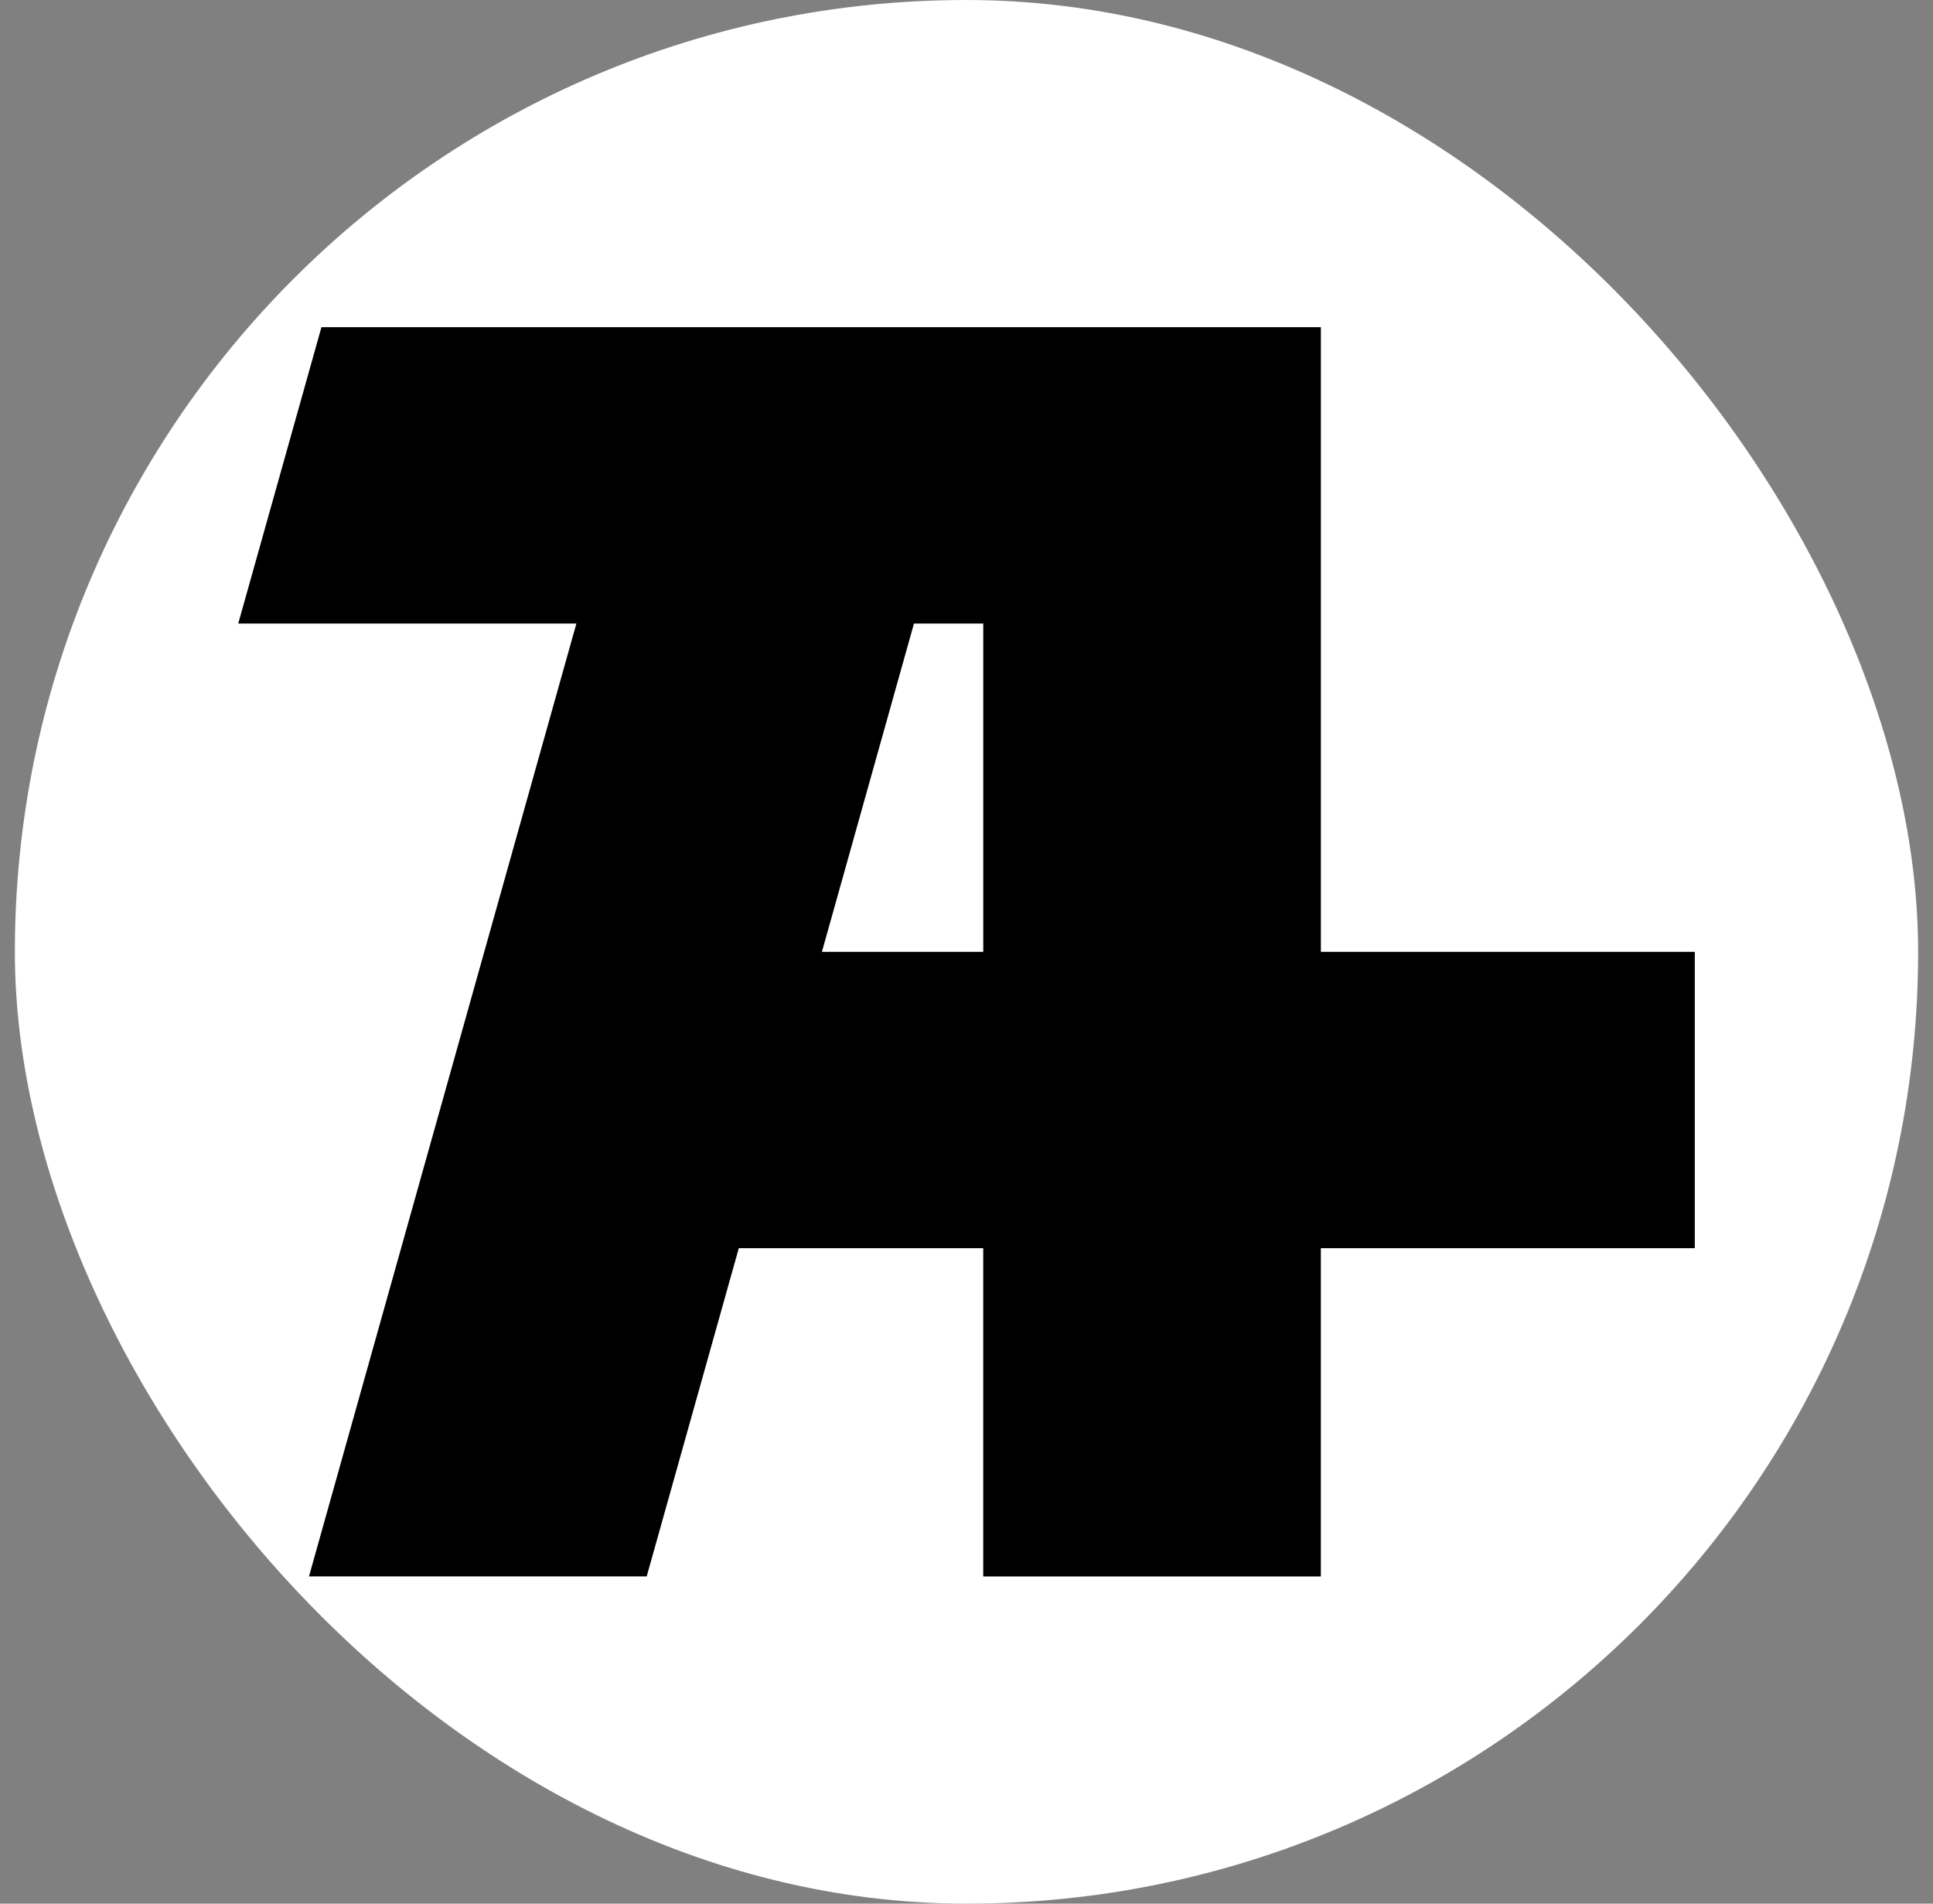
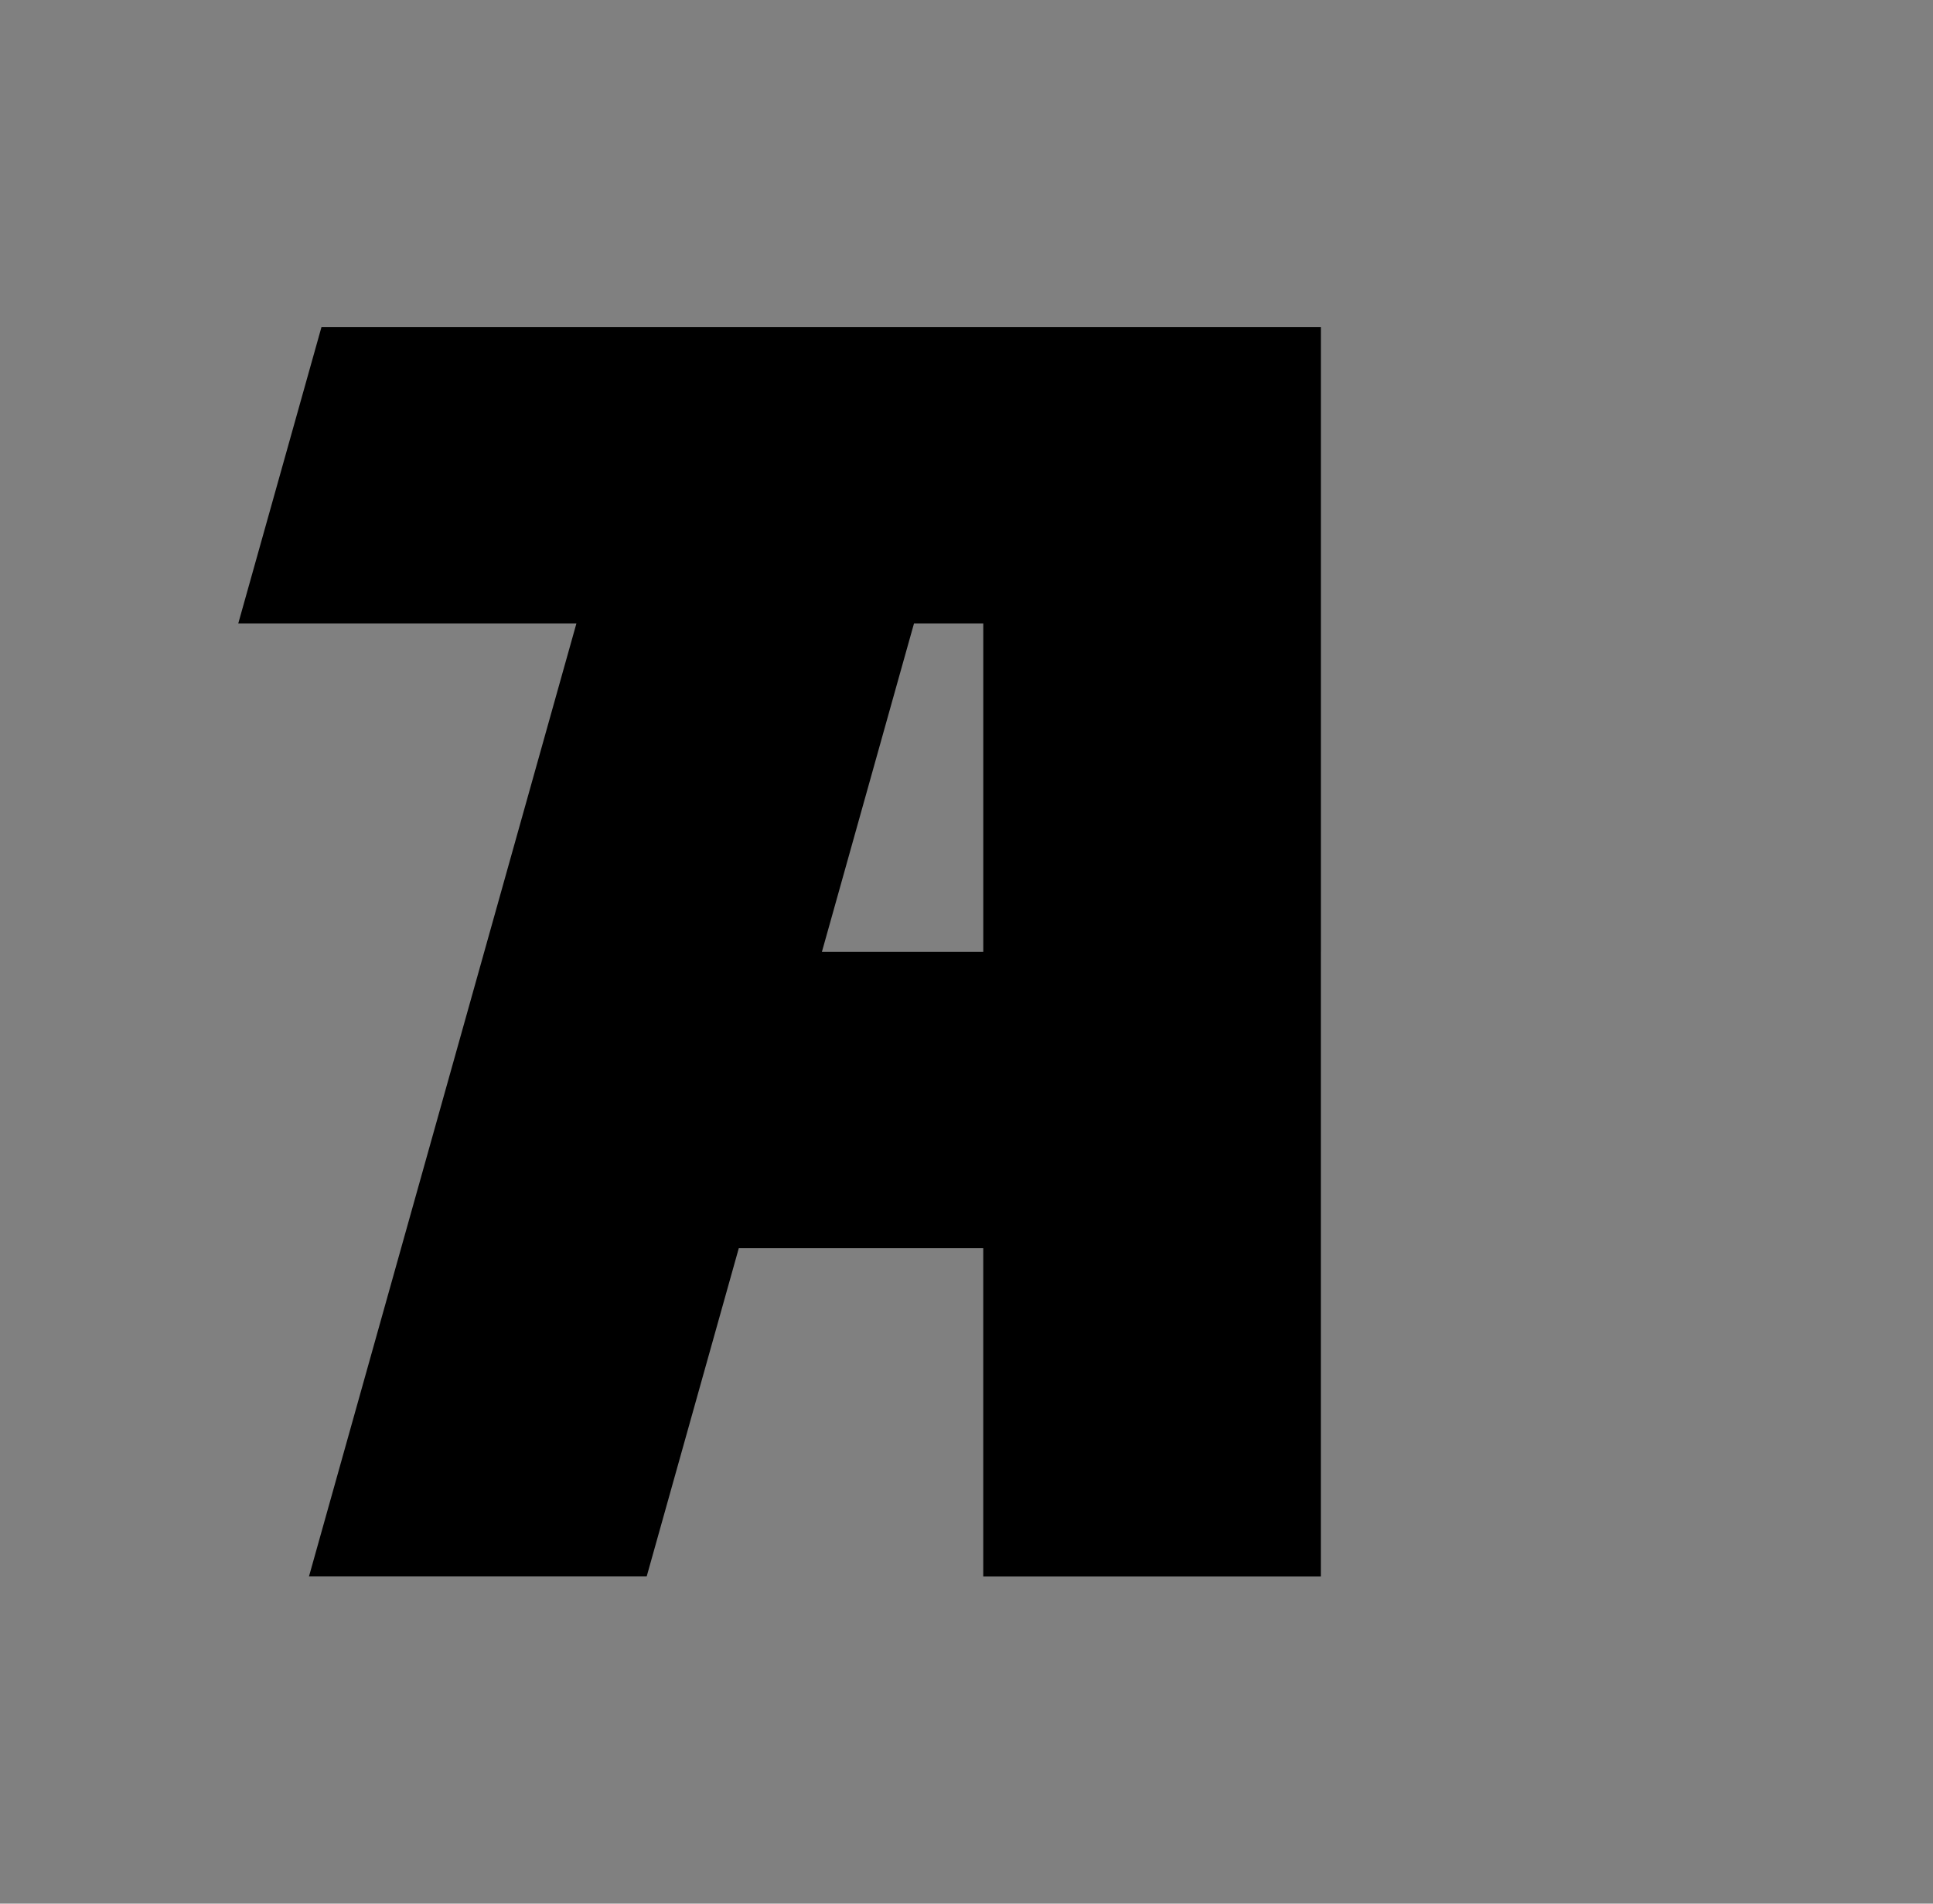
<svg xmlns="http://www.w3.org/2000/svg" width="65" height="64" viewBox="0 0 65 64" fill="none">
  <rect x="0" y="0" width="65" height="64" fill="#808080" stroke="none" />
-   <rect x="0.5" width="64" height="64" rx="32" fill="white" />
-   <path d="M56.99 32H44.416V20.963V11H10.809L8.011 20.963H19.382L18.913 22.633L10.39 52.999H21.746L24.843 41.964H33.063V53H44.415V41.964H56.99V32H56.99ZM27.638 32L28.03 30.604L30.265 22.633L30.734 20.963H33.064V32H27.638Z" fill="black" />
+   <path d="M56.99 32H44.416V20.963V11H10.809L8.011 20.963H19.382L18.913 22.633L10.39 52.999H21.746L24.843 41.964H33.063V53H44.415V41.964V32H56.99ZM27.638 32L28.03 30.604L30.265 22.633L30.734 20.963H33.064V32H27.638Z" fill="black" />
</svg>